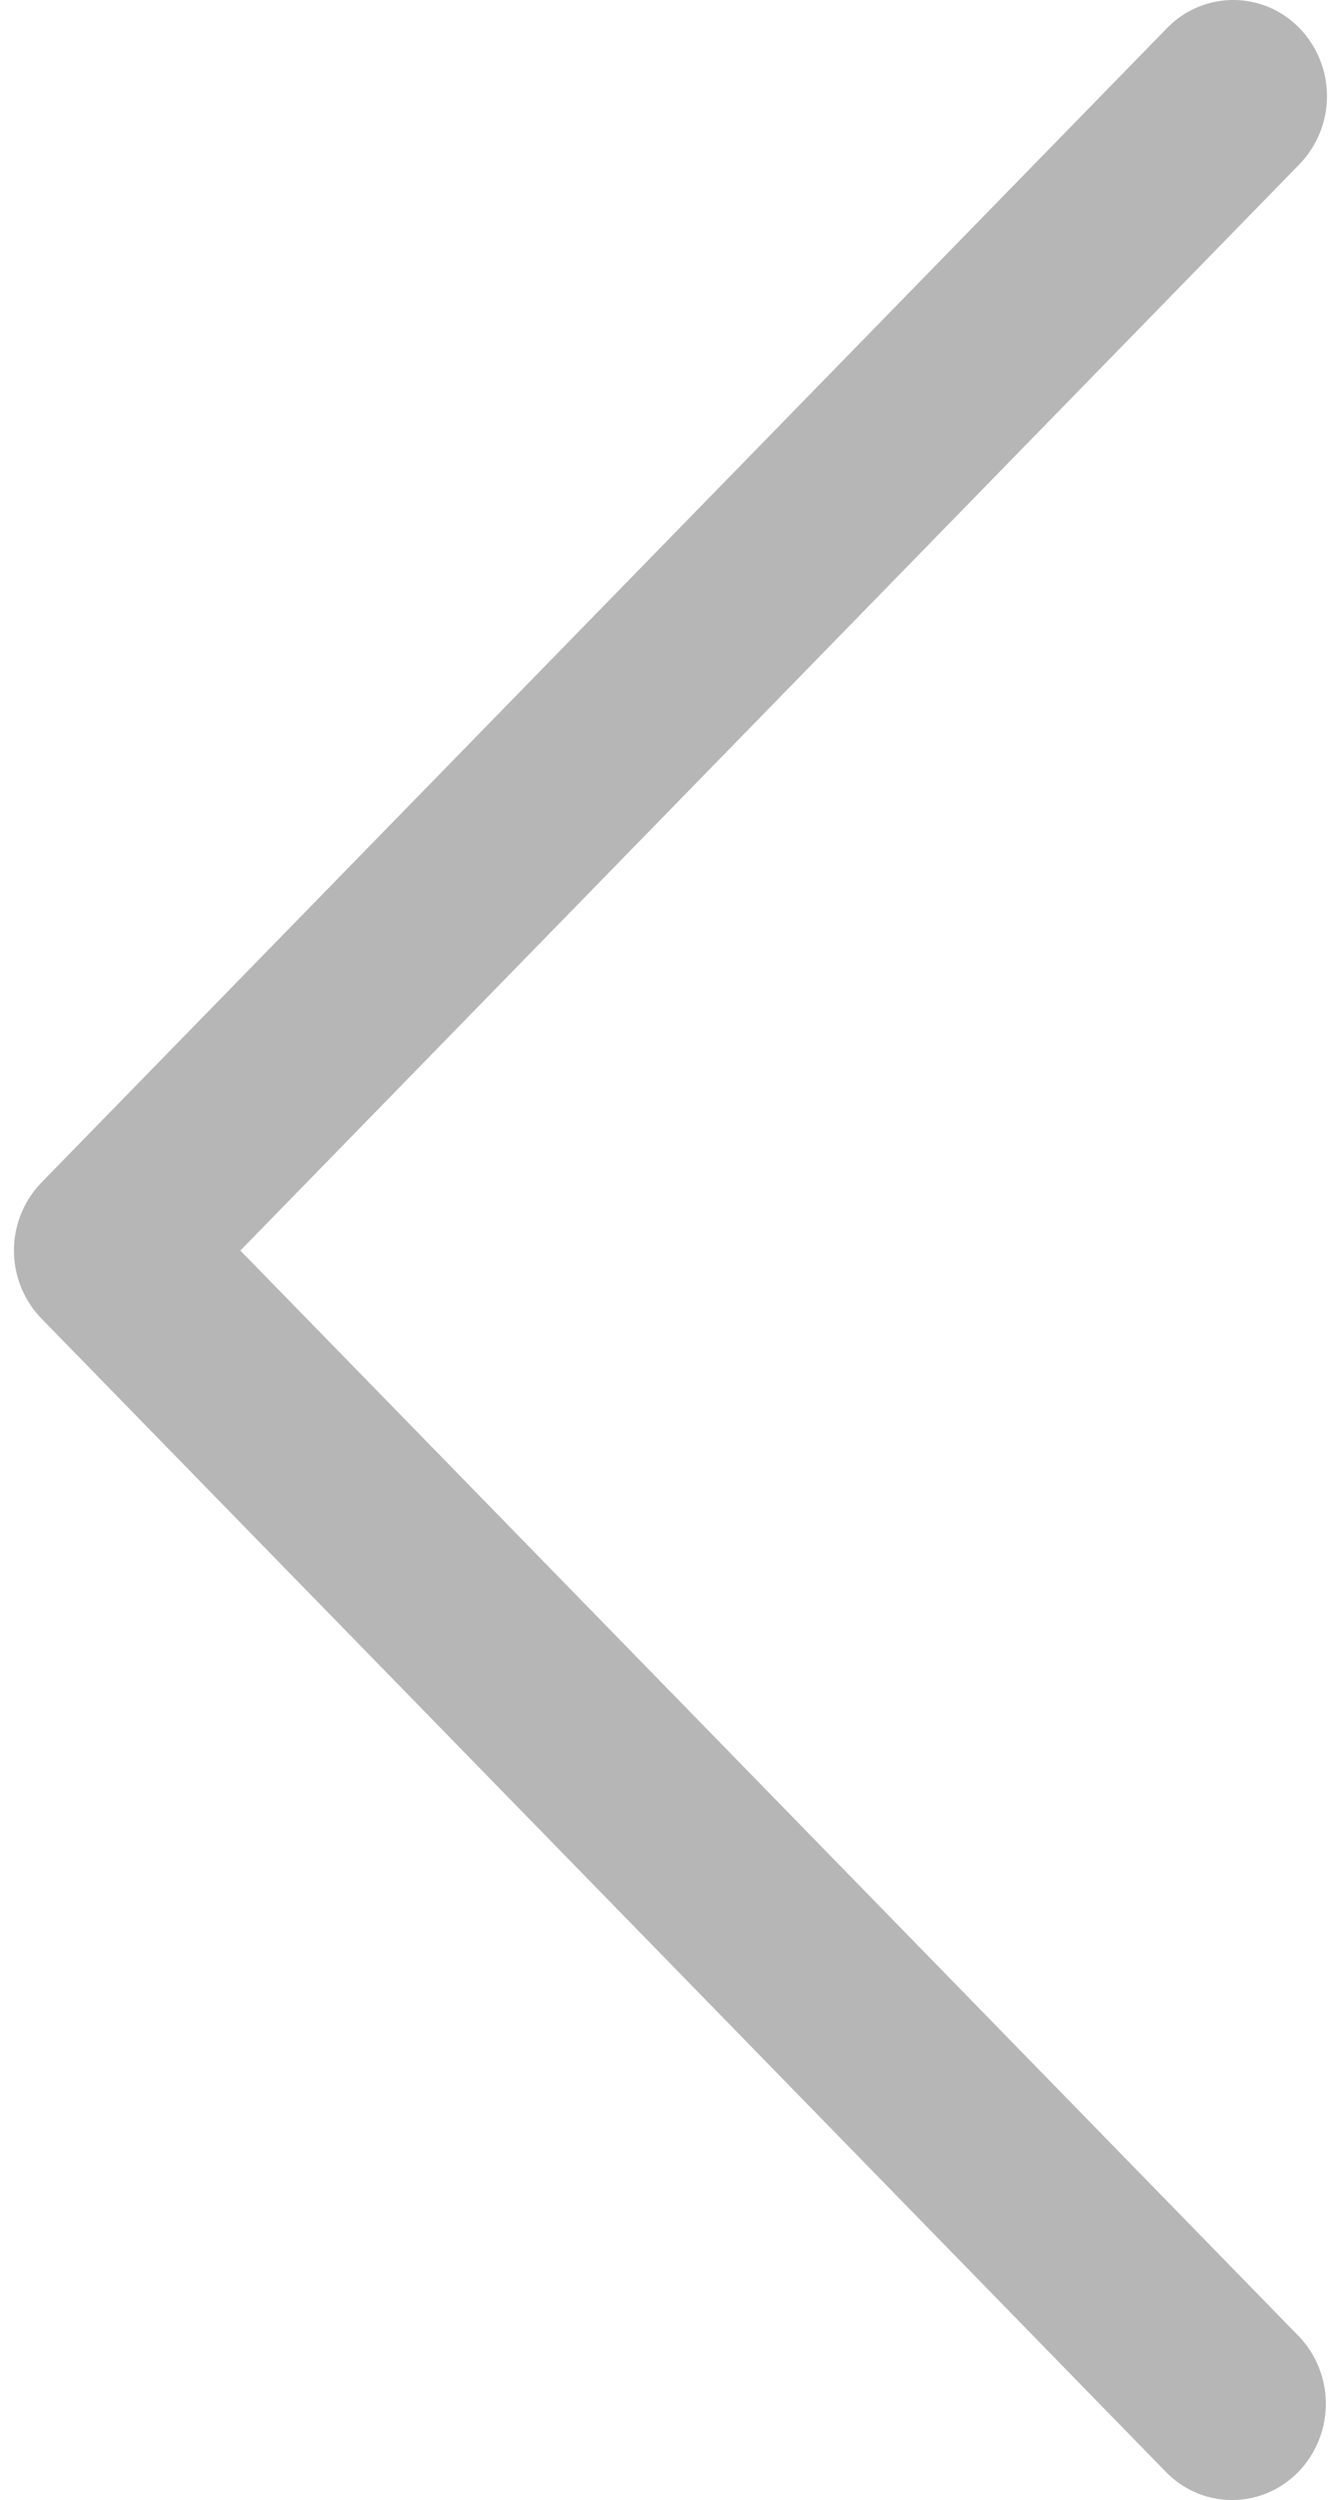
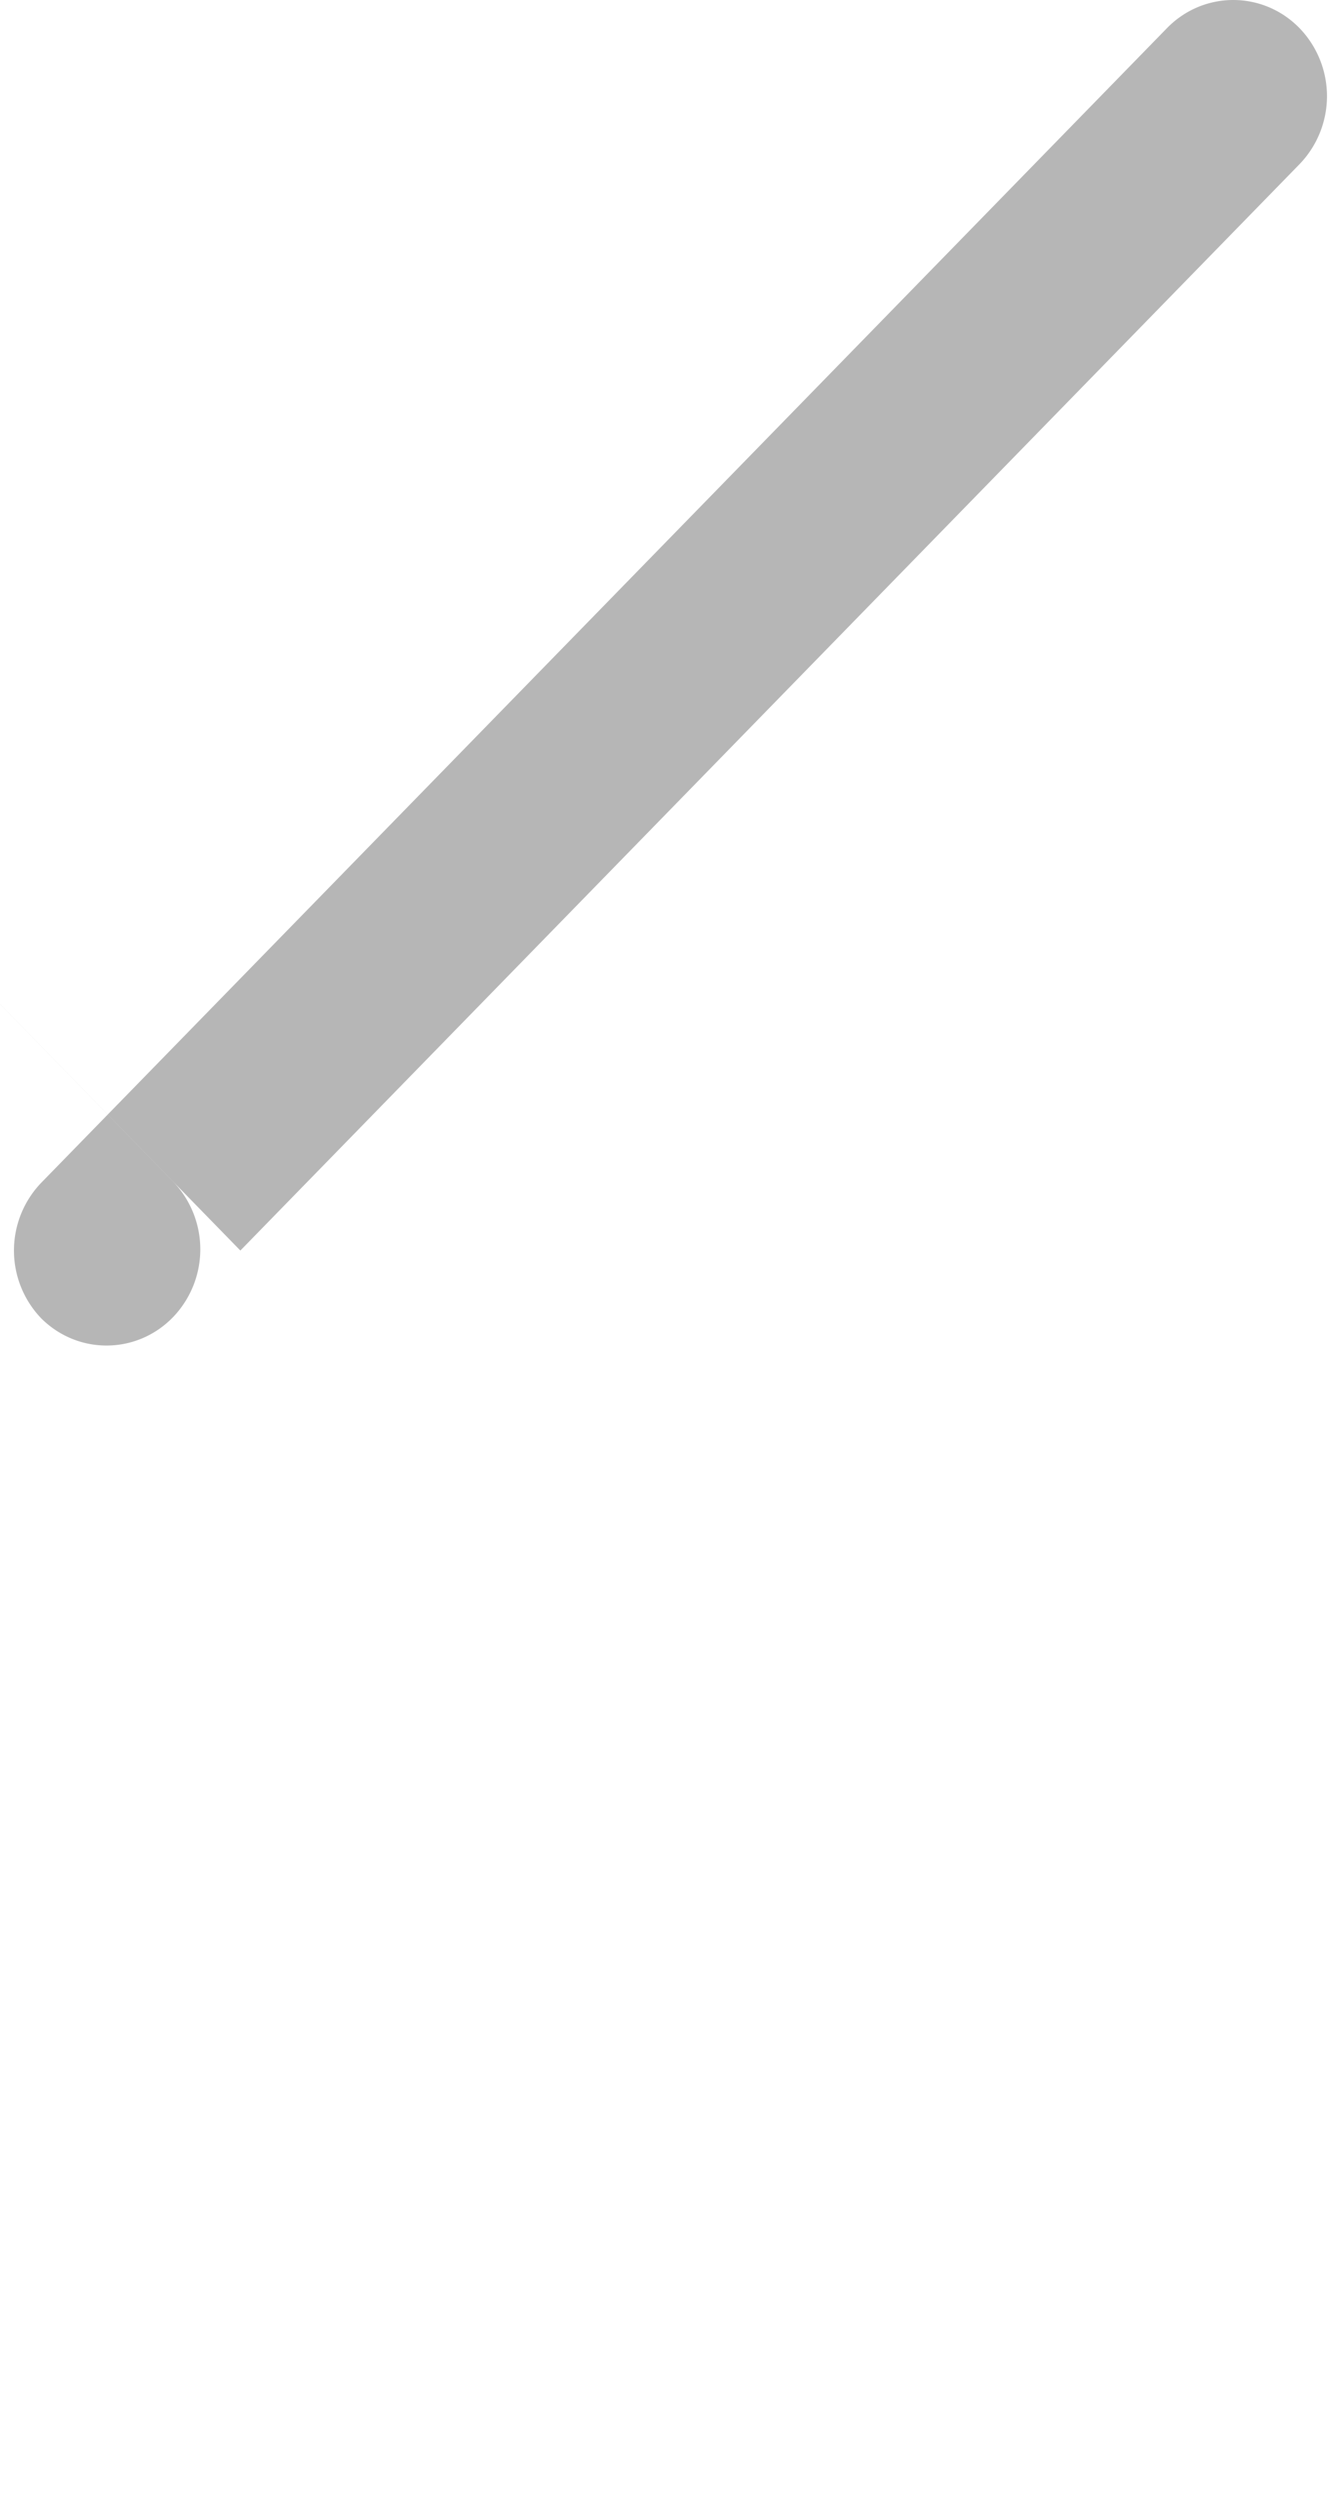
<svg xmlns="http://www.w3.org/2000/svg" width="22" height="41" viewBox="0.229 0 21.542 41">
  <svg width="22" height="41" viewBox="2.021 1.998 21.001 39.971" fill="#b6b6b6">
-     <path fill="#B6B6B6" paint-order="stroke fill markers" fill-rule="evenodd" d="M5.642 21.992l16.94-17.369a1.566 1.566 0 0 0 0-2.175c-.585-.6-1.535-.6-2.12 0L2.46 20.905a1.565 1.565 0 0 0 0 2.174l18.002 18.458c.596.59 1.545.573 2.12-.038a1.566 1.566 0 0 0 0-2.137l-16.94-17.37z" />
+     <path fill="#B6B6B6" paint-order="stroke fill markers" fill-rule="evenodd" d="M5.642 21.992l16.94-17.369a1.566 1.566 0 0 0 0-2.175c-.585-.6-1.535-.6-2.12 0L2.46 20.905a1.565 1.565 0 0 0 0 2.174c.596.59 1.545.573 2.12-.038a1.566 1.566 0 0 0 0-2.137l-16.94-17.37z" />
  </svg>
</svg>